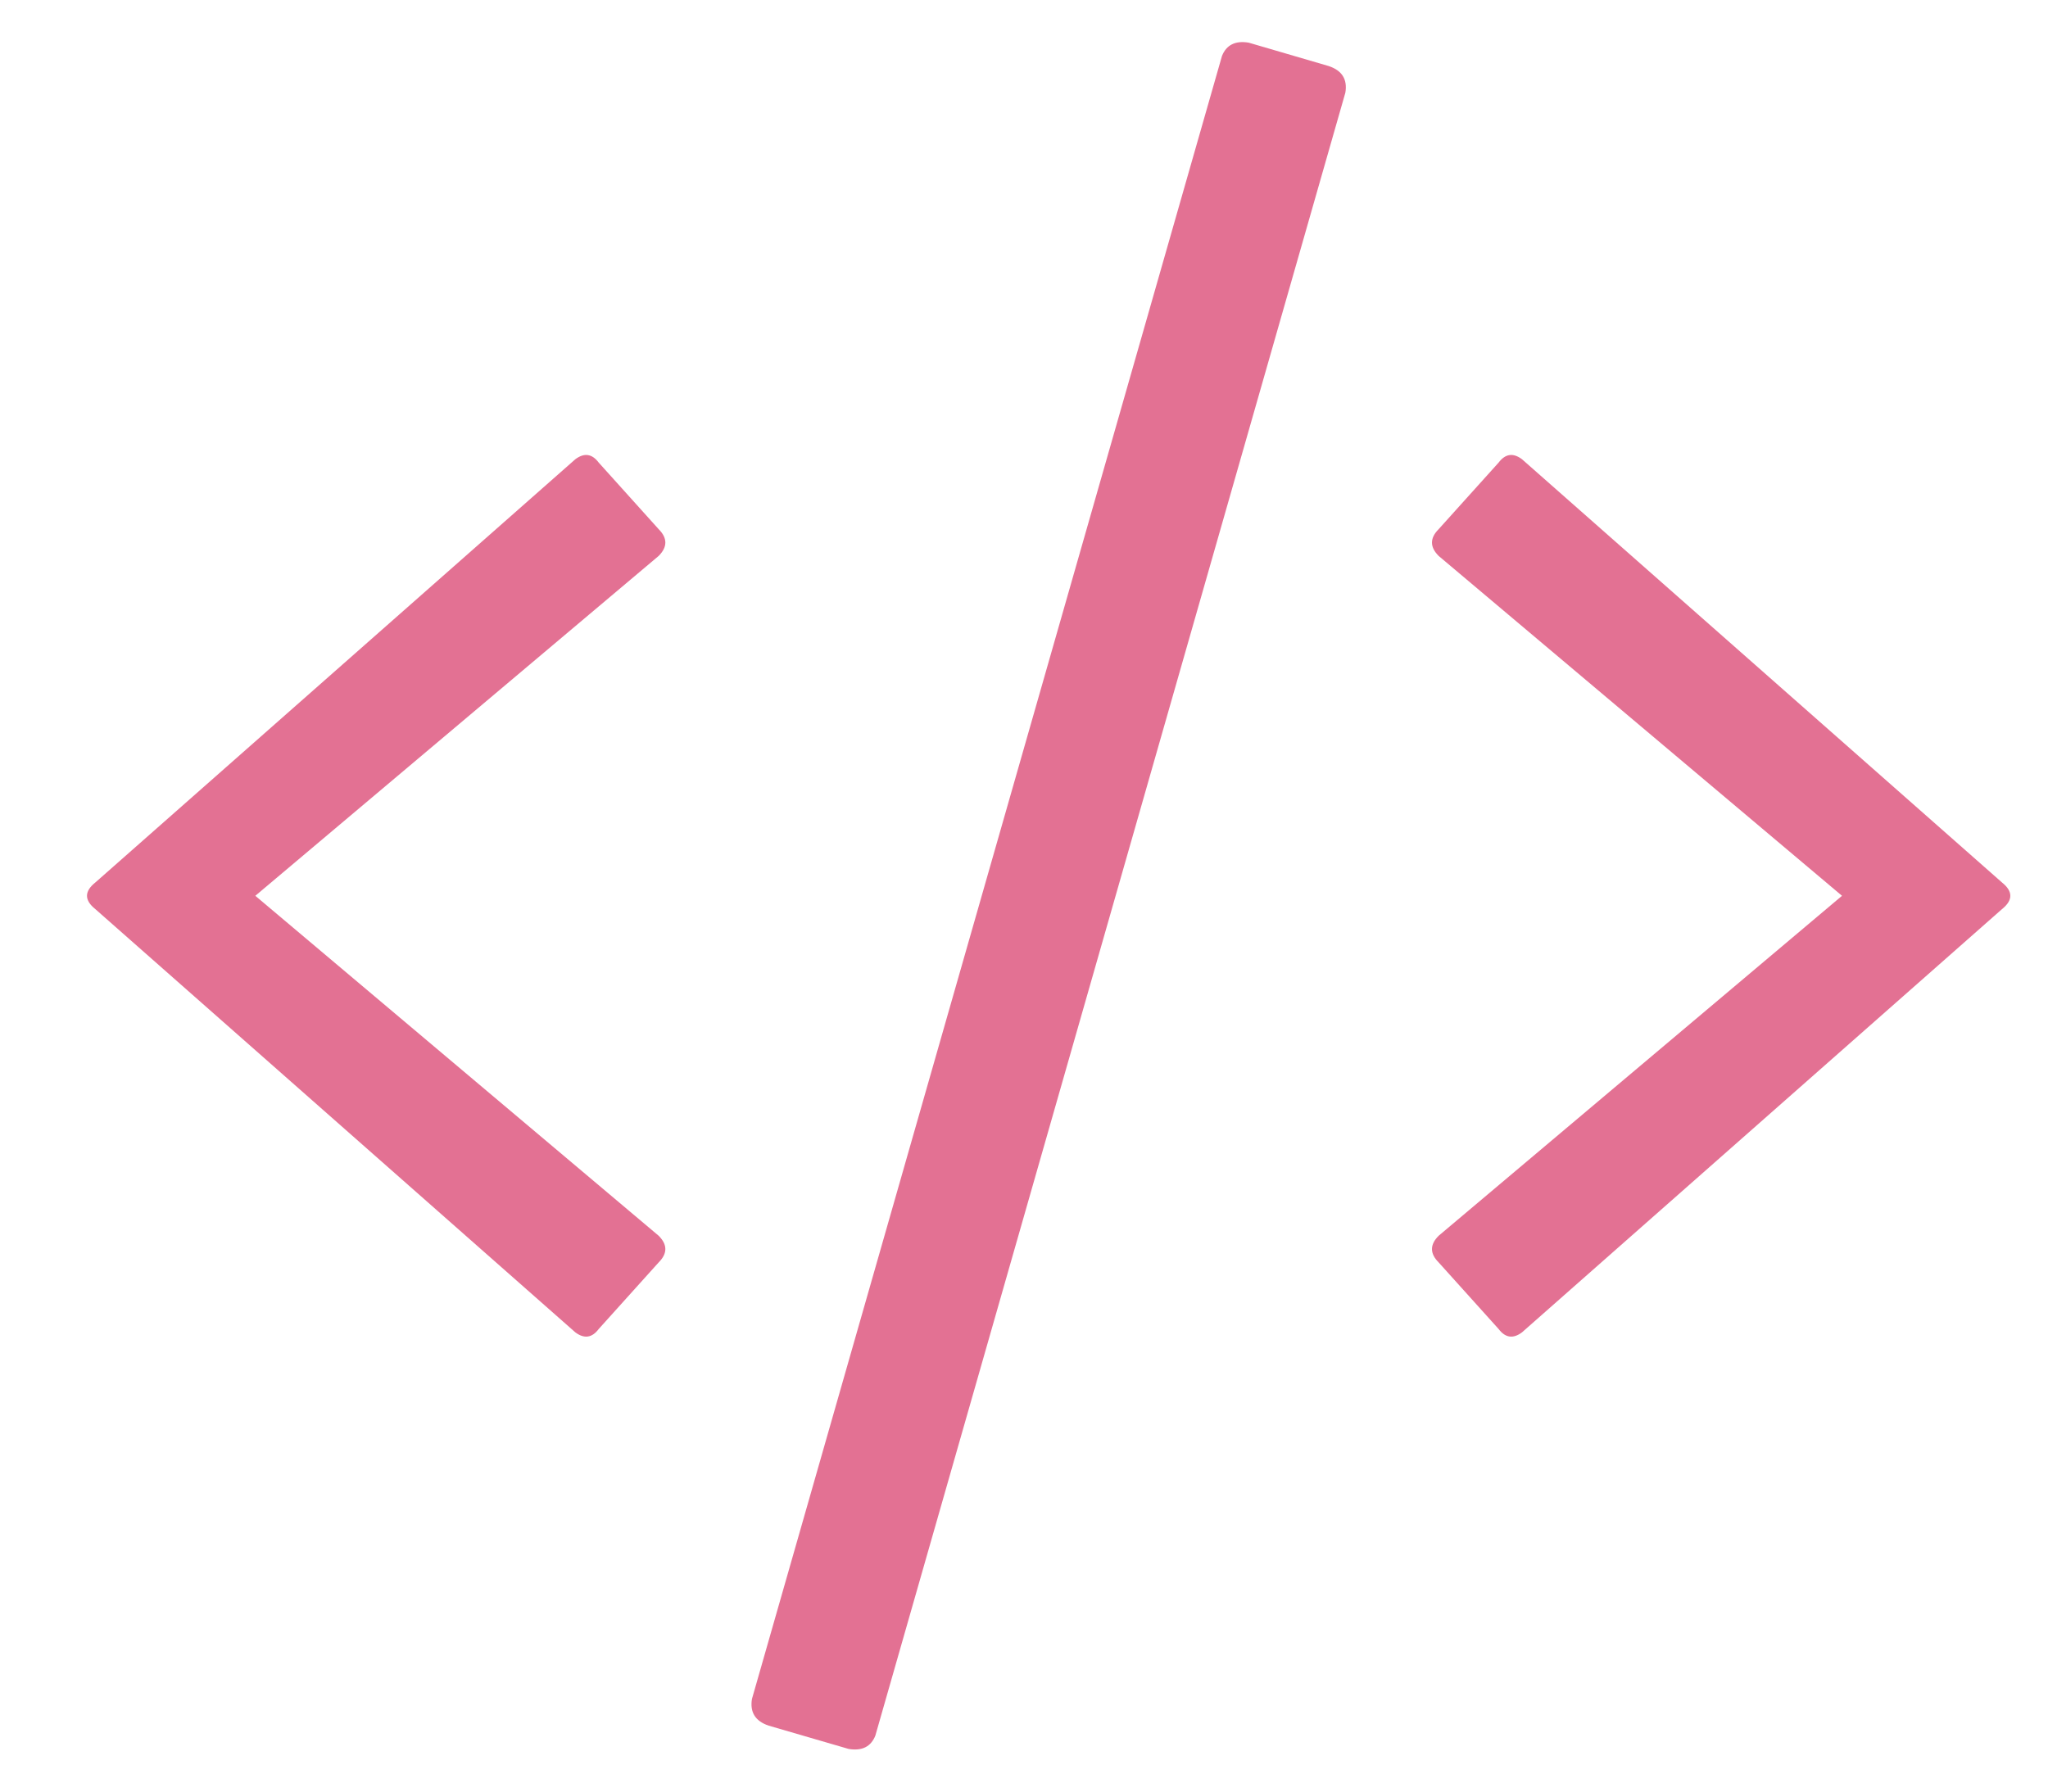
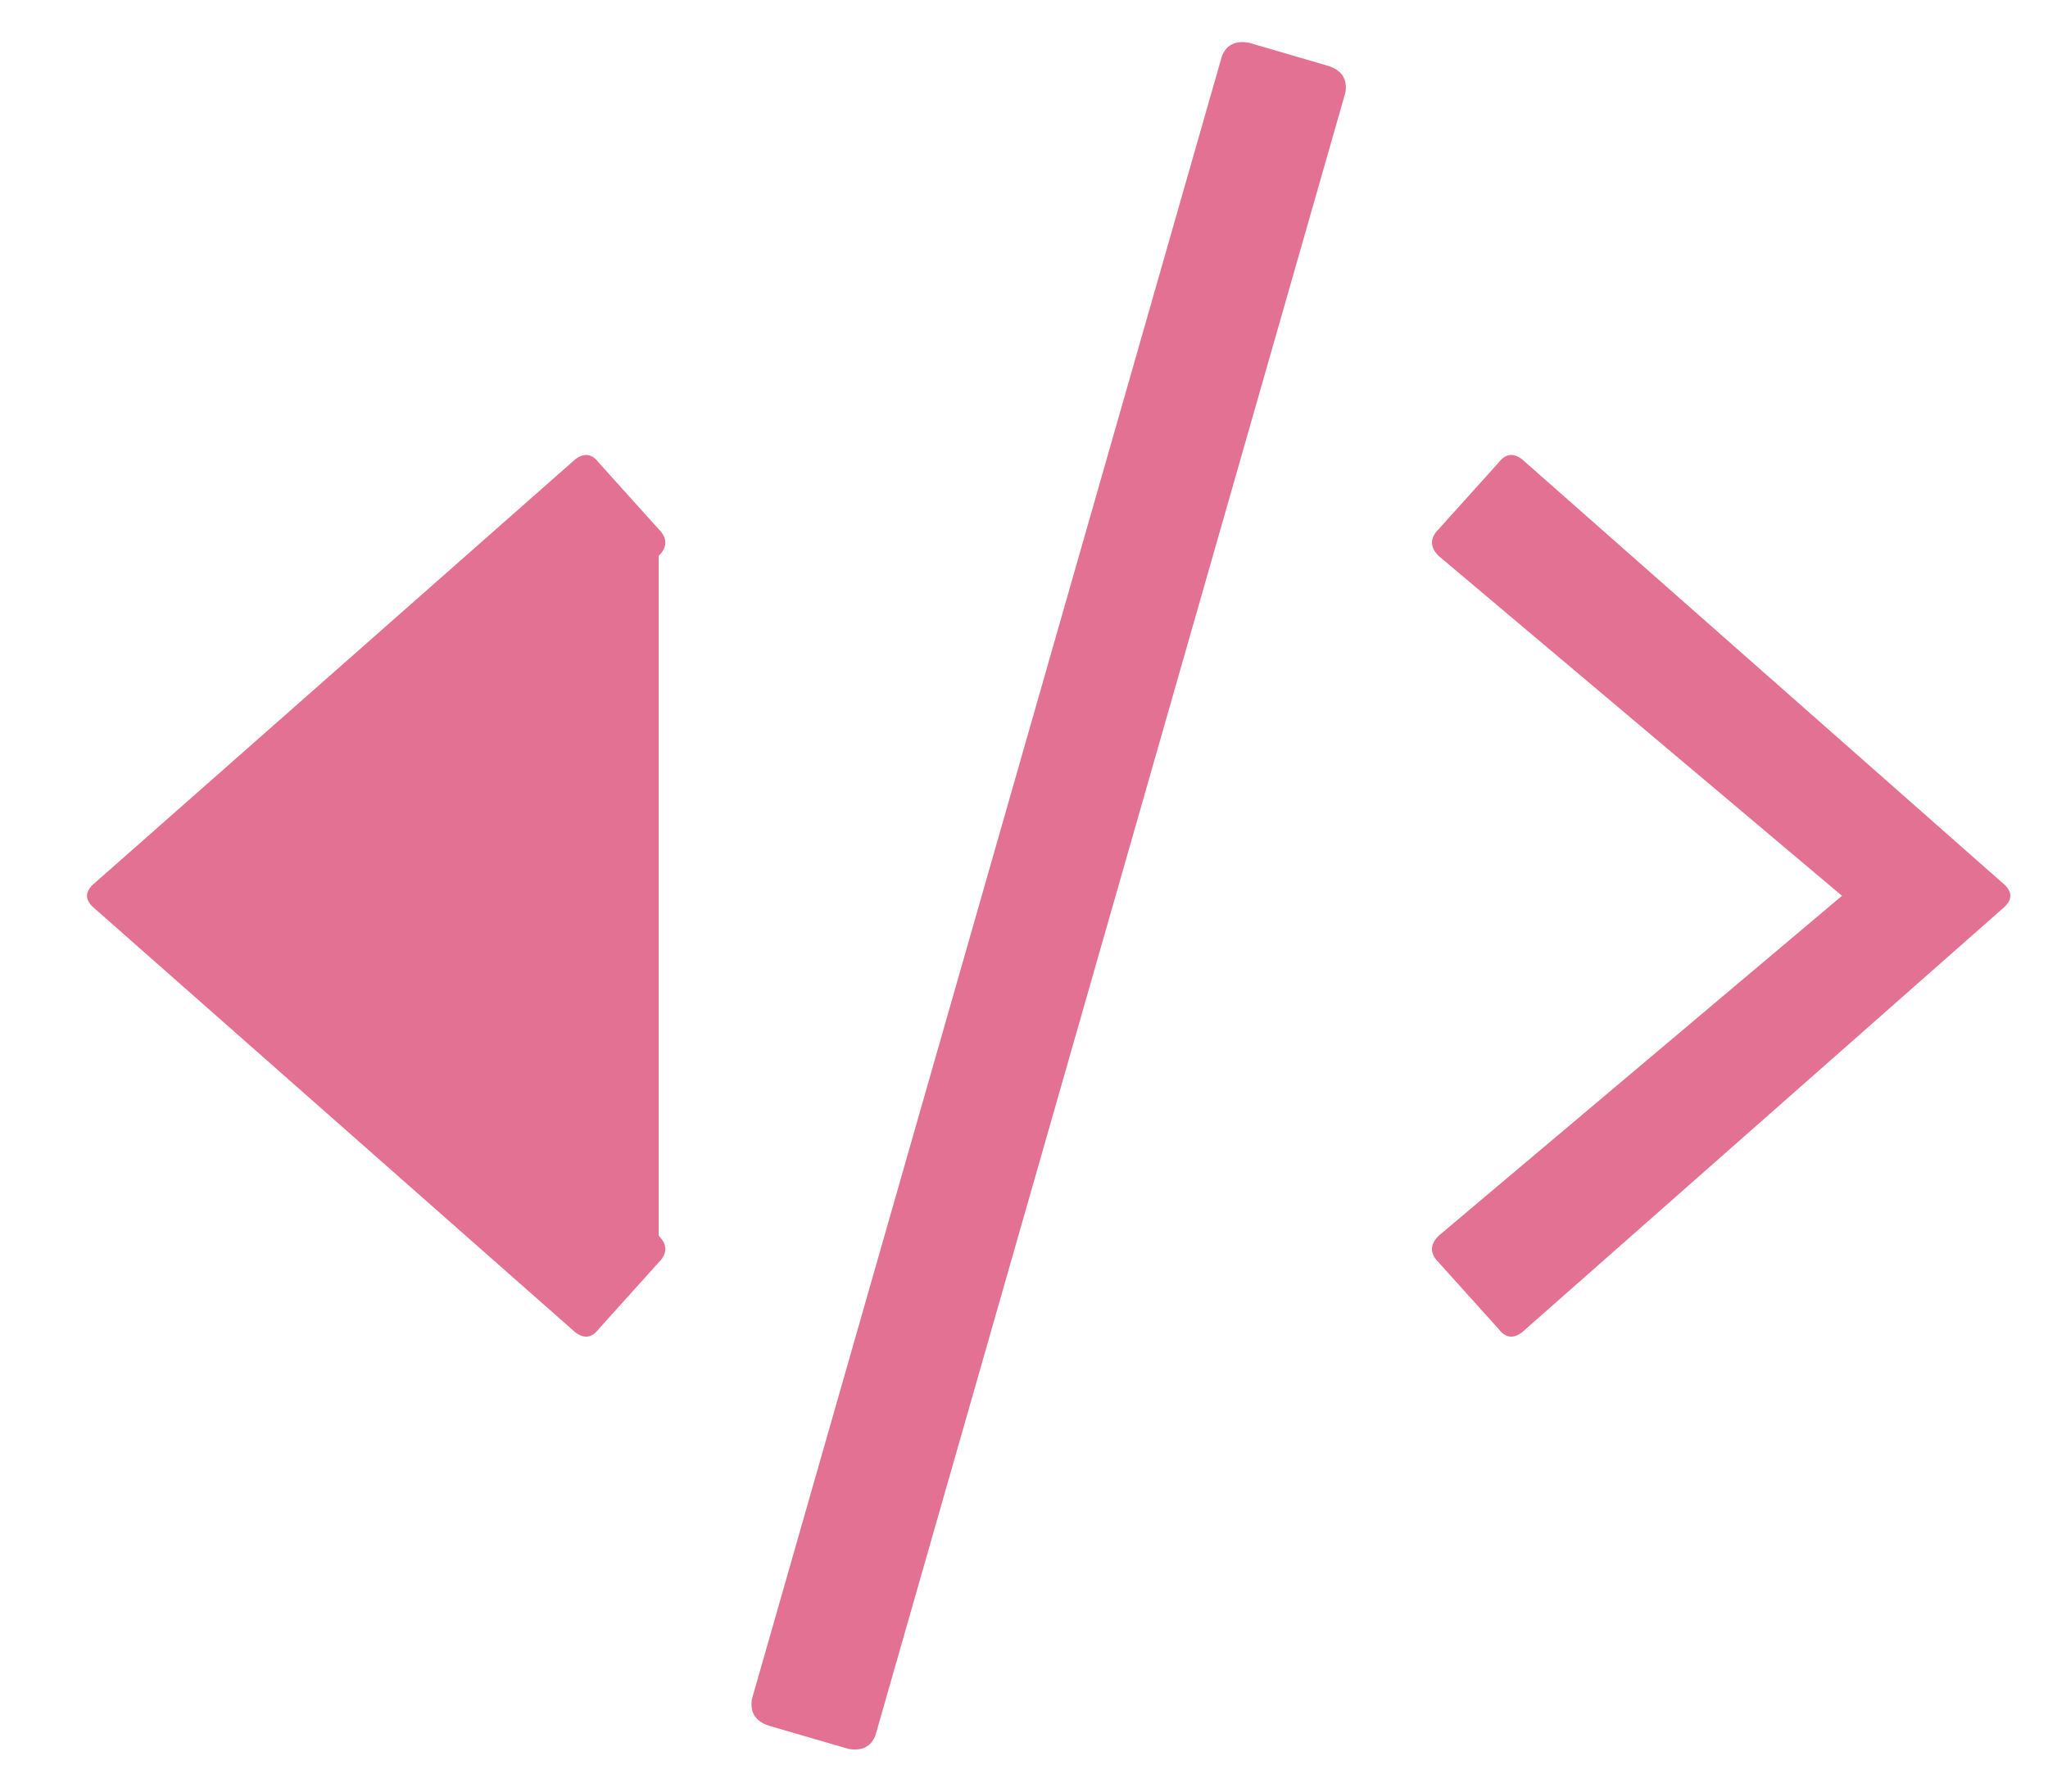
<svg xmlns="http://www.w3.org/2000/svg" width="24" height="21" viewBox="0 0 24 21" fill="none">
-   <path d="M9.945 20.5L9.008 20.227C8.852 20.175 8.786 20.07 8.812 19.914L14.32 0.656C14.372 0.526 14.477 0.474 14.633 0.5L15.57 0.774C15.727 0.826 15.792 0.93 15.766 1.086L10.258 20.344C10.206 20.474 10.102 20.526 9.945 20.5ZM7.016 15.578C6.938 15.682 6.846 15.695 6.742 15.617L1.117 10.656C0.987 10.552 0.987 10.448 1.117 10.344L6.742 5.383C6.846 5.305 6.938 5.318 7.016 5.422L7.719 6.203C7.823 6.307 7.823 6.412 7.719 6.516L2.992 10.5L7.719 14.485C7.823 14.589 7.823 14.693 7.719 14.797L7.016 15.578ZM17.836 15.617C17.732 15.695 17.641 15.682 17.562 15.578L16.859 14.797C16.755 14.693 16.755 14.589 16.859 14.485L21.586 10.5L16.859 6.516C16.755 6.412 16.755 6.307 16.859 6.203L17.562 5.422C17.641 5.318 17.732 5.305 17.836 5.383L23.461 10.344C23.591 10.448 23.591 10.552 23.461 10.656L17.836 15.617Z" fill="#E37193" />
+   <path d="M9.945 20.5L9.008 20.227C8.852 20.175 8.786 20.07 8.812 19.914L14.32 0.656C14.372 0.526 14.477 0.474 14.633 0.5L15.57 0.774C15.727 0.826 15.792 0.93 15.766 1.086L10.258 20.344C10.206 20.474 10.102 20.526 9.945 20.5ZM7.016 15.578C6.938 15.682 6.846 15.695 6.742 15.617L1.117 10.656C0.987 10.552 0.987 10.448 1.117 10.344L6.742 5.383C6.846 5.305 6.938 5.318 7.016 5.422L7.719 6.203C7.823 6.307 7.823 6.412 7.719 6.516L7.719 14.485C7.823 14.589 7.823 14.693 7.719 14.797L7.016 15.578ZM17.836 15.617C17.732 15.695 17.641 15.682 17.562 15.578L16.859 14.797C16.755 14.693 16.755 14.589 16.859 14.485L21.586 10.5L16.859 6.516C16.755 6.412 16.755 6.307 16.859 6.203L17.562 5.422C17.641 5.318 17.732 5.305 17.836 5.383L23.461 10.344C23.591 10.448 23.591 10.552 23.461 10.656L17.836 15.617Z" fill="#E37193" />
</svg>